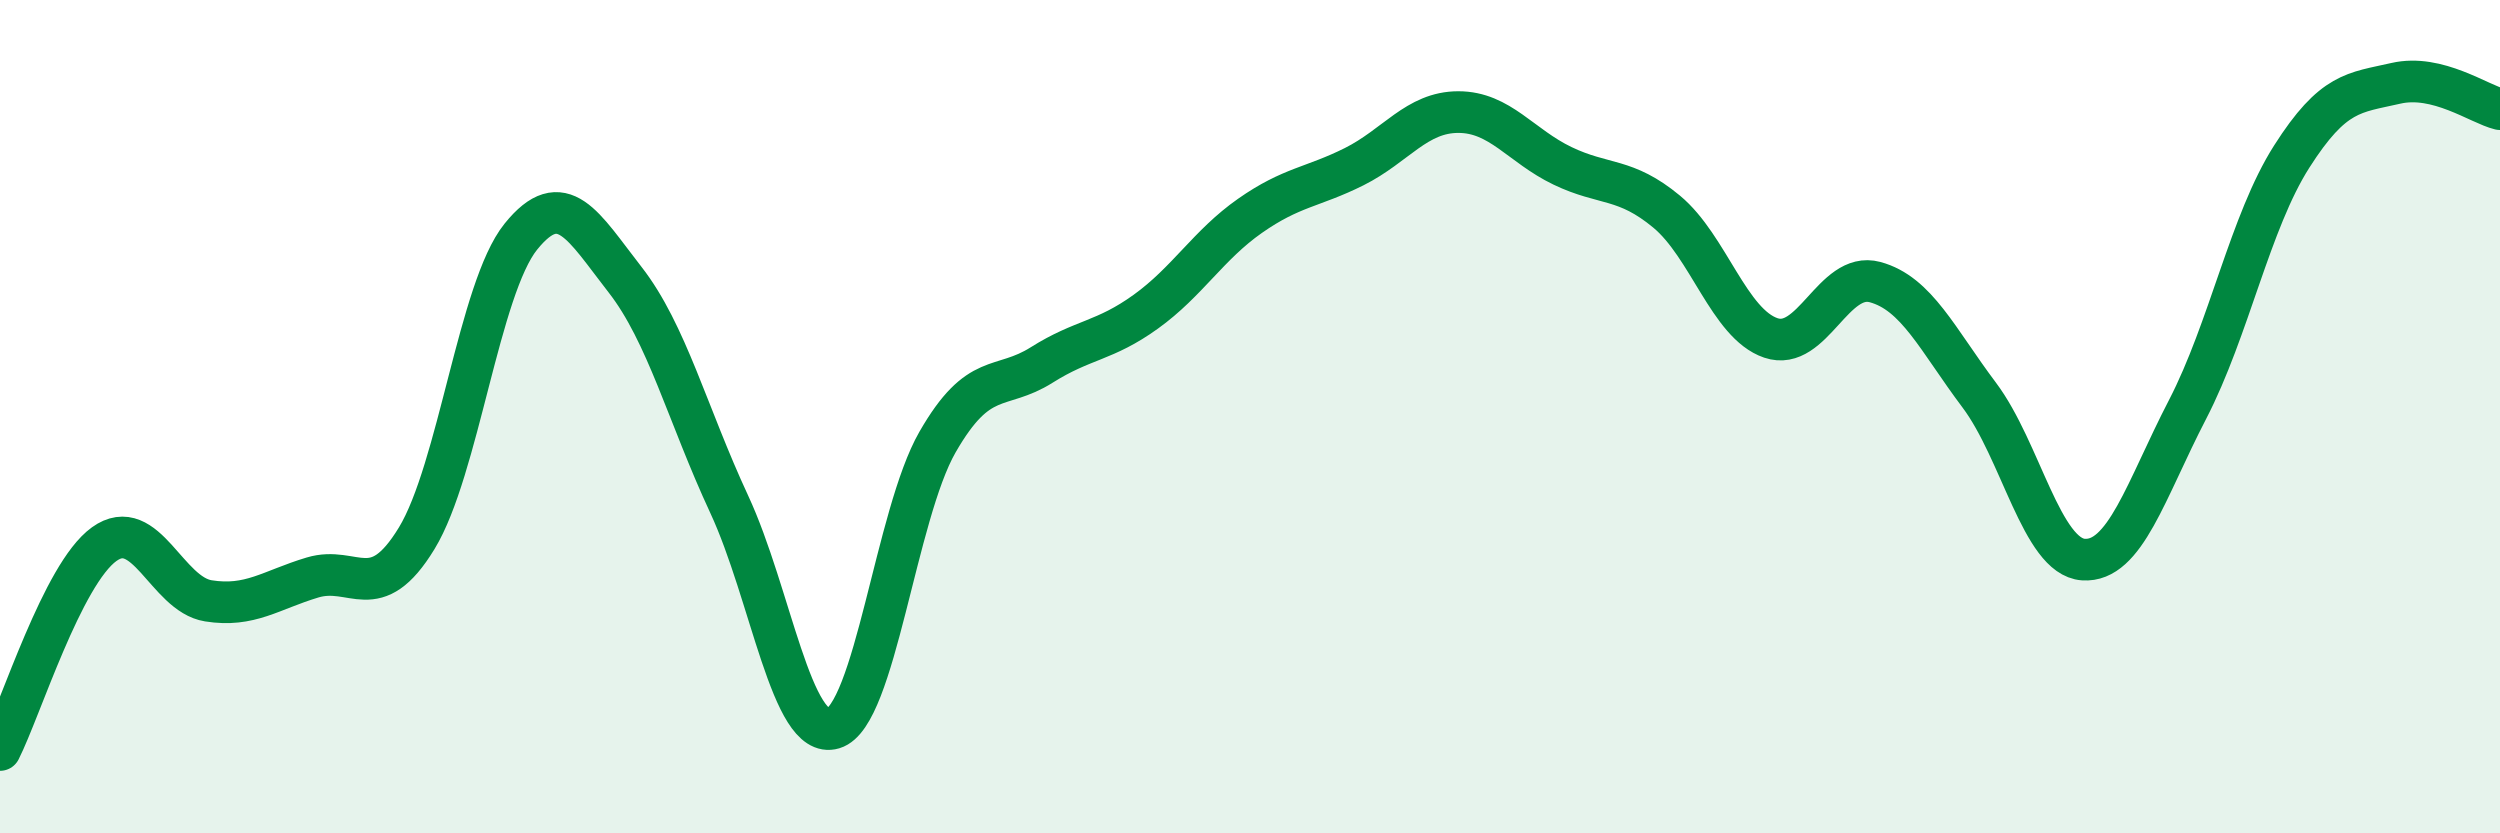
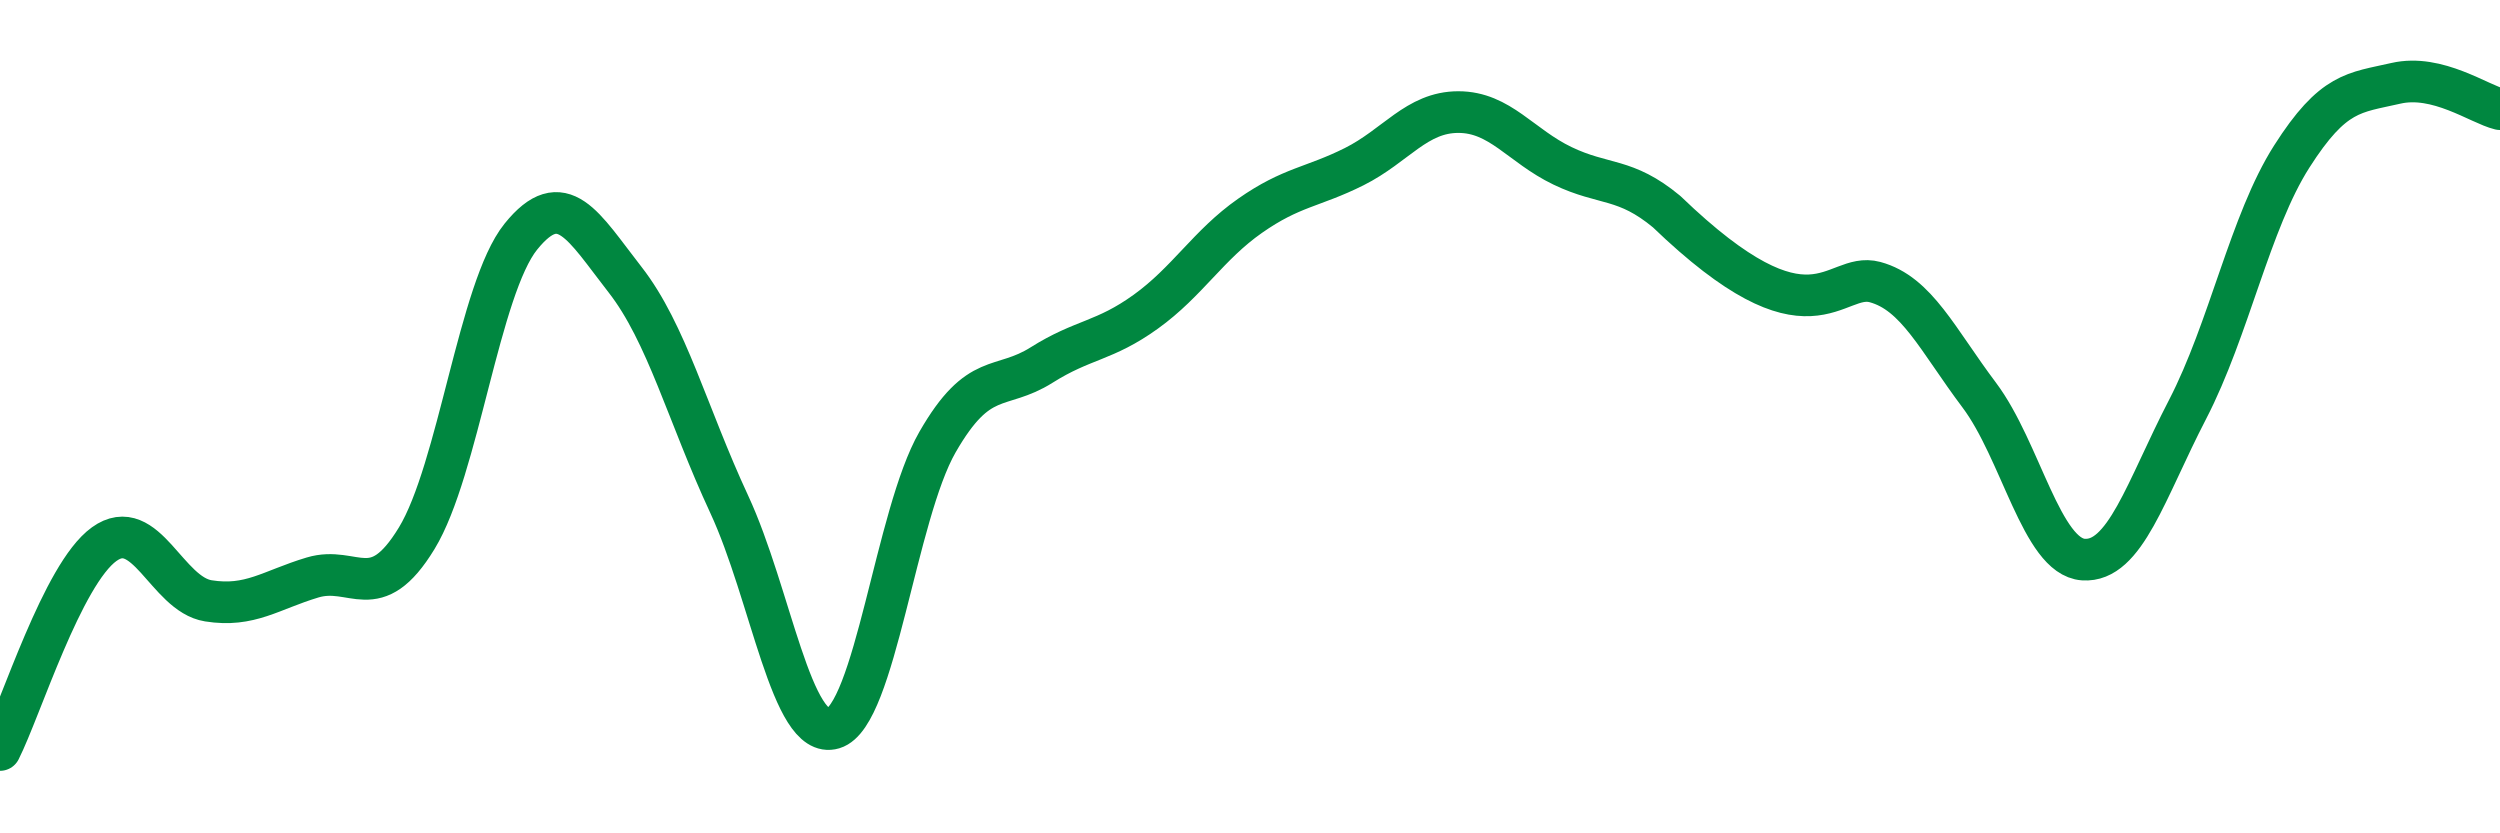
<svg xmlns="http://www.w3.org/2000/svg" width="60" height="20" viewBox="0 0 60 20">
-   <path d="M 0,18 C 0.5,17.01 1.5,13.78 2.5,13.06 C 3.5,12.34 4,14.26 5,14.42 C 6,14.58 6.5,14.16 7.5,13.86 C 8.5,13.56 9,14.56 10,12.92 C 11,11.28 11.5,6.92 12.5,5.68 C 13.5,4.44 14,5.43 15,6.71 C 16,7.99 16.5,9.95 17.5,12.1 C 18.5,14.25 19,17.78 20,17.48 C 21,17.18 21.5,12.35 22.5,10.61 C 23.5,8.87 24,9.39 25,8.76 C 26,8.13 26.5,8.2 27.5,7.48 C 28.5,6.76 29,5.88 30,5.18 C 31,4.48 31.5,4.5 32.5,4 C 33.5,3.5 34,2.69 35,2.69 C 36,2.69 36.5,3.5 37.5,3.98 C 38.5,4.46 39,4.25 40,5.08 C 41,5.91 41.5,7.77 42.5,8.11 C 43.5,8.45 44,6.5 45,6.77 C 46,7.04 46.5,8.15 47.5,9.48 C 48.5,10.81 49,13.36 50,13.43 C 51,13.5 51.5,11.76 52.5,9.83 C 53.5,7.9 54,5.33 55,3.76 C 56,2.19 56.5,2.23 57.5,2 C 58.5,1.77 59.5,2.5 60,2.62L60 20L0 20Z" fill="#008740" opacity="0.1" stroke-linecap="round" stroke-linejoin="round" />
-   <path d="M 0,18 C 0.5,17.01 1.5,13.78 2.5,13.06 C 3.5,12.34 4,14.26 5,14.42 C 6,14.58 6.5,14.16 7.5,13.86 C 8.5,13.56 9,14.56 10,12.92 C 11,11.28 11.5,6.92 12.5,5.68 C 13.5,4.44 14,5.43 15,6.71 C 16,7.99 16.5,9.95 17.5,12.1 C 18.5,14.25 19,17.78 20,17.48 C 21,17.18 21.5,12.35 22.5,10.61 C 23.5,8.87 24,9.39 25,8.76 C 26,8.13 26.5,8.2 27.5,7.48 C 28.5,6.76 29,5.88 30,5.18 C 31,4.48 31.5,4.5 32.5,4 C 33.5,3.5 34,2.69 35,2.69 C 36,2.69 36.5,3.5 37.5,3.98 C 38.5,4.46 39,4.25 40,5.08 C 41,5.91 41.5,7.77 42.5,8.11 C 43.5,8.45 44,6.5 45,6.77 C 46,7.04 46.5,8.15 47.5,9.48 C 48.5,10.81 49,13.36 50,13.43 C 51,13.5 51.5,11.76 52.5,9.83 C 53.5,7.9 54,5.33 55,3.76 C 56,2.19 56.5,2.23 57.5,2 C 58.5,1.77 59.5,2.5 60,2.62" stroke="#008740" stroke-width="1" fill="none" stroke-linecap="round" stroke-linejoin="round" />
+   <path d="M 0,18 C 0.5,17.01 1.5,13.78 2.5,13.06 C 3.5,12.34 4,14.26 5,14.42 C 6,14.58 6.5,14.16 7.5,13.86 C 8.5,13.56 9,14.56 10,12.92 C 11,11.28 11.5,6.92 12.5,5.68 C 13.5,4.44 14,5.43 15,6.71 C 16,7.99 16.5,9.95 17.5,12.1 C 18.5,14.25 19,17.78 20,17.48 C 21,17.18 21.5,12.35 22.5,10.61 C 23.5,8.87 24,9.39 25,8.76 C 26,8.13 26.5,8.2 27.5,7.48 C 28.5,6.76 29,5.88 30,5.18 C 31,4.48 31.5,4.5 32.5,4 C 33.5,3.5 34,2.69 35,2.69 C 36,2.69 36.5,3.5 37.5,3.98 C 38.5,4.46 39,4.25 40,5.08 C 43.5,8.45 44,6.5 45,6.77 C 46,7.04 46.5,8.15 47.5,9.48 C 48.5,10.81 49,13.36 50,13.43 C 51,13.5 51.5,11.76 52.5,9.83 C 53.5,7.9 54,5.33 55,3.76 C 56,2.19 56.5,2.23 57.5,2 C 58.5,1.77 59.5,2.5 60,2.62" stroke="#008740" stroke-width="1" fill="none" stroke-linecap="round" stroke-linejoin="round" />
</svg>